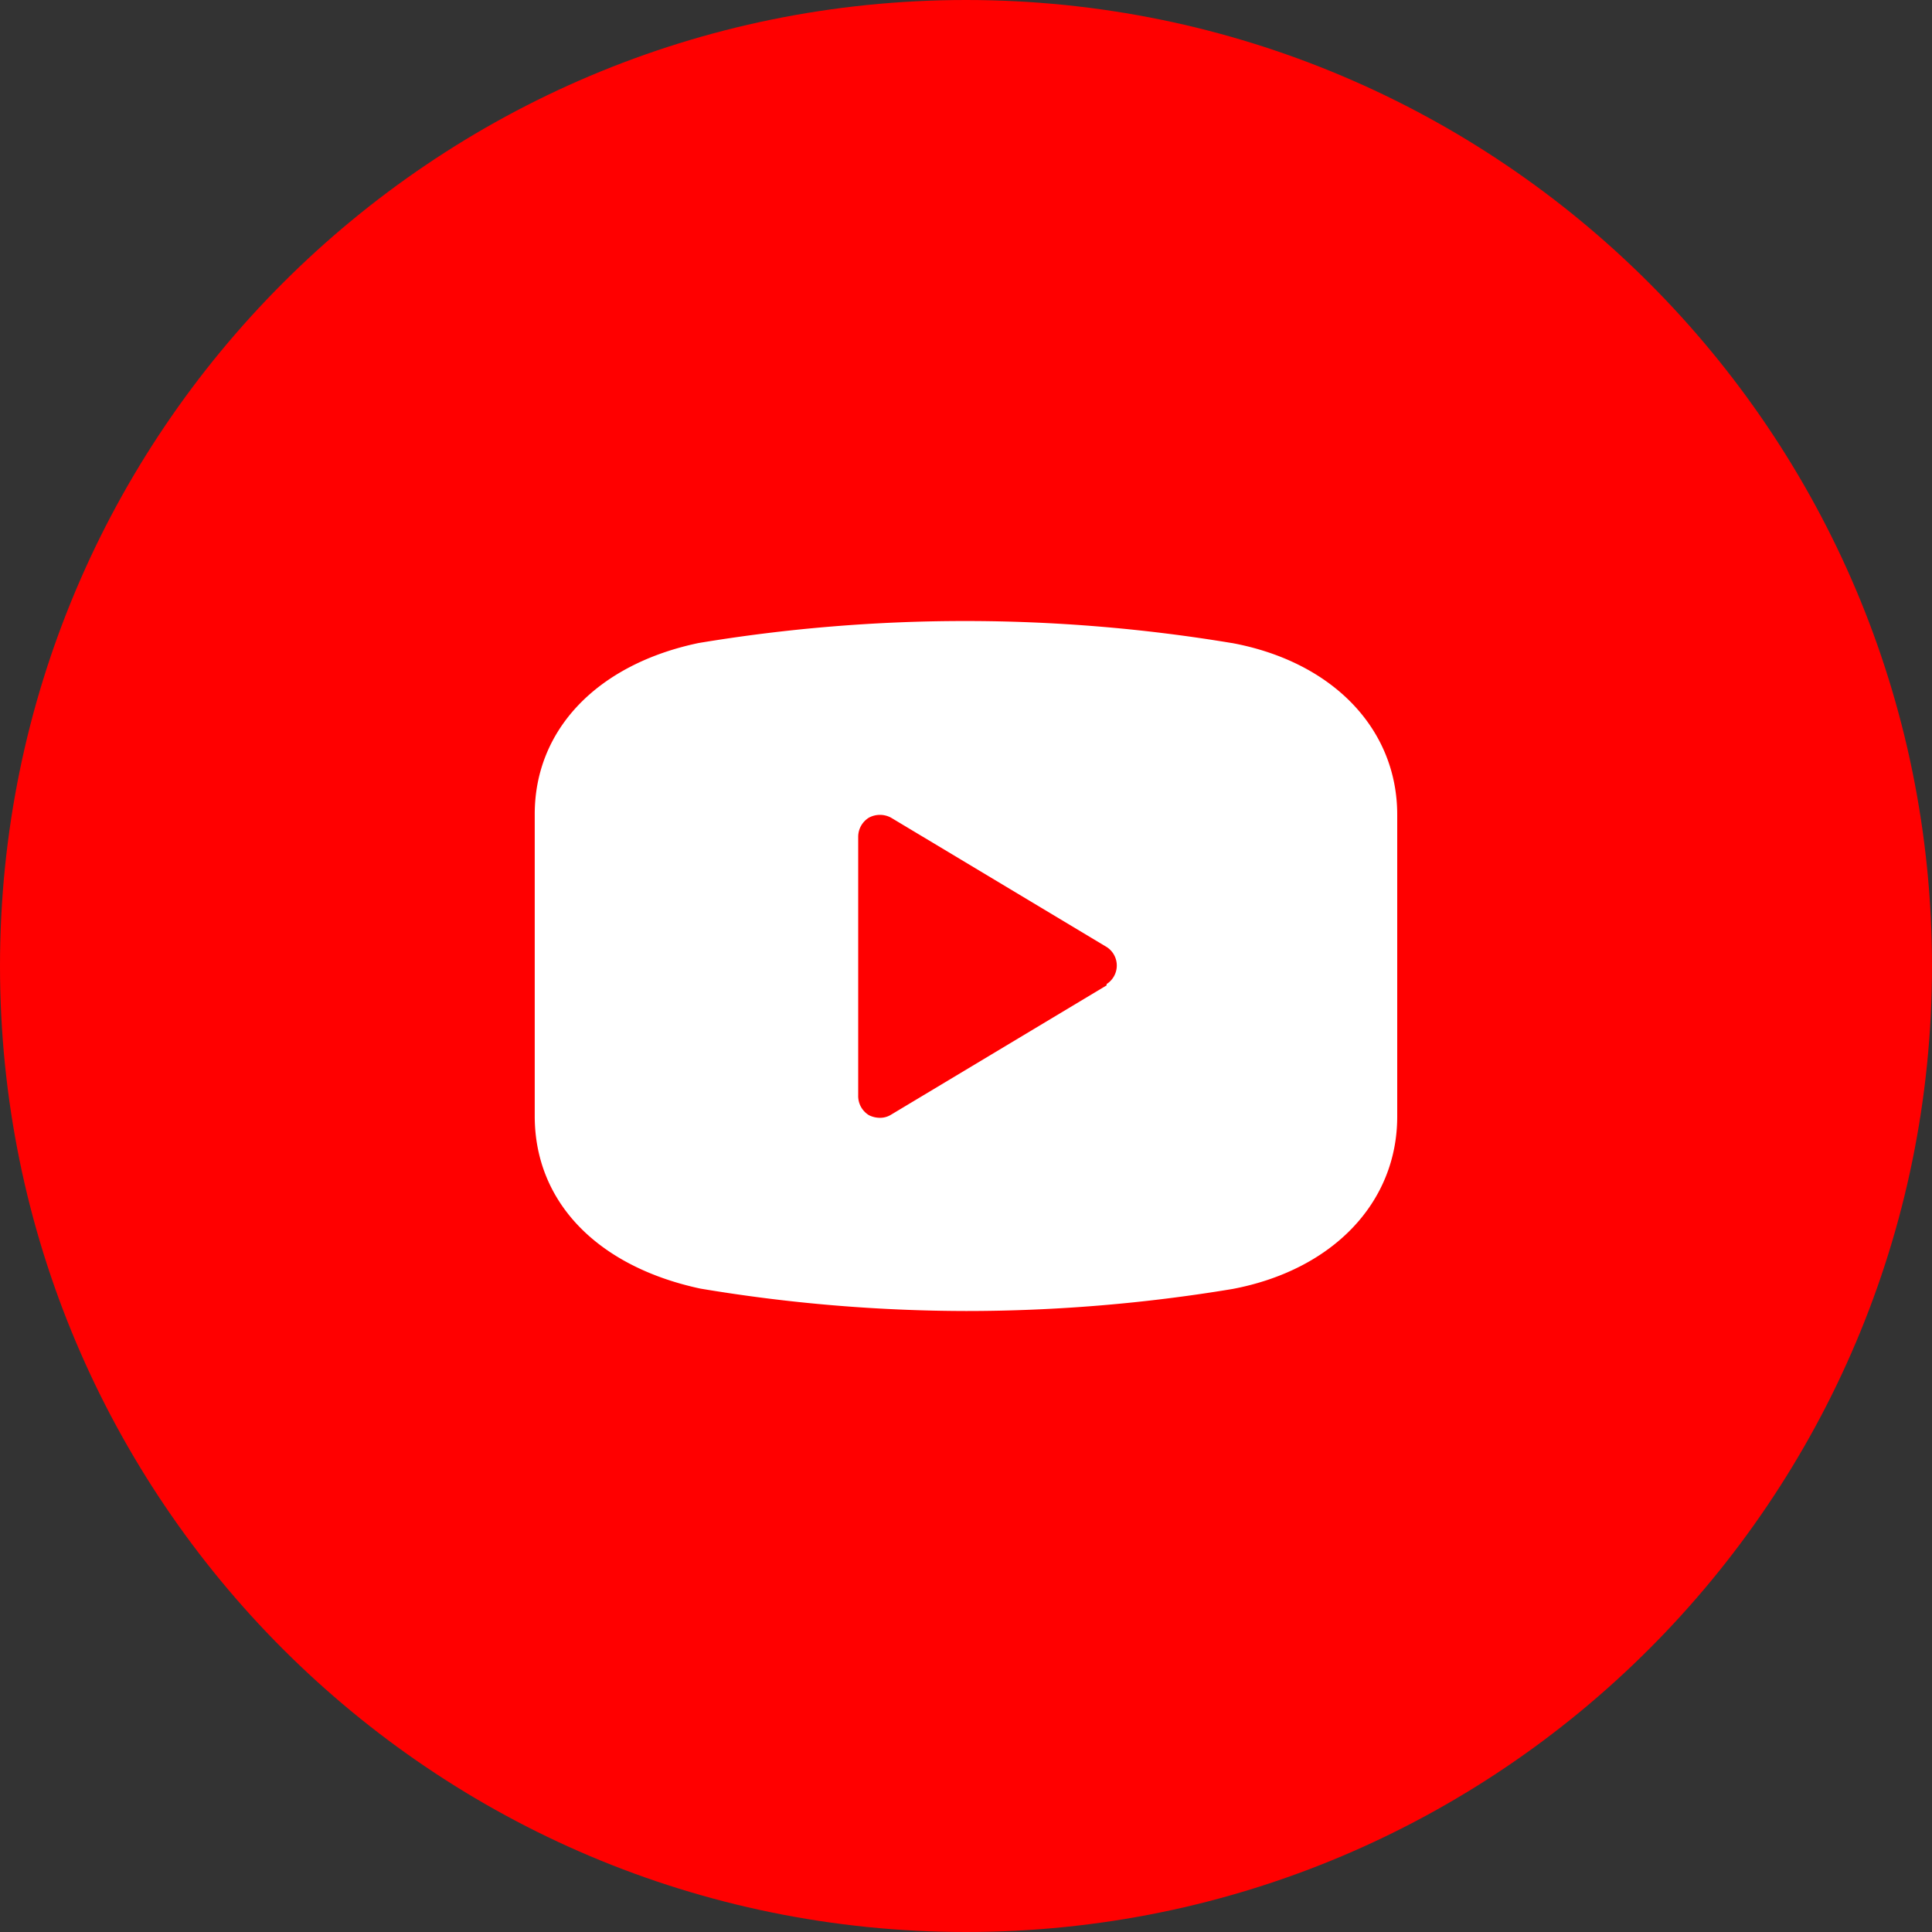
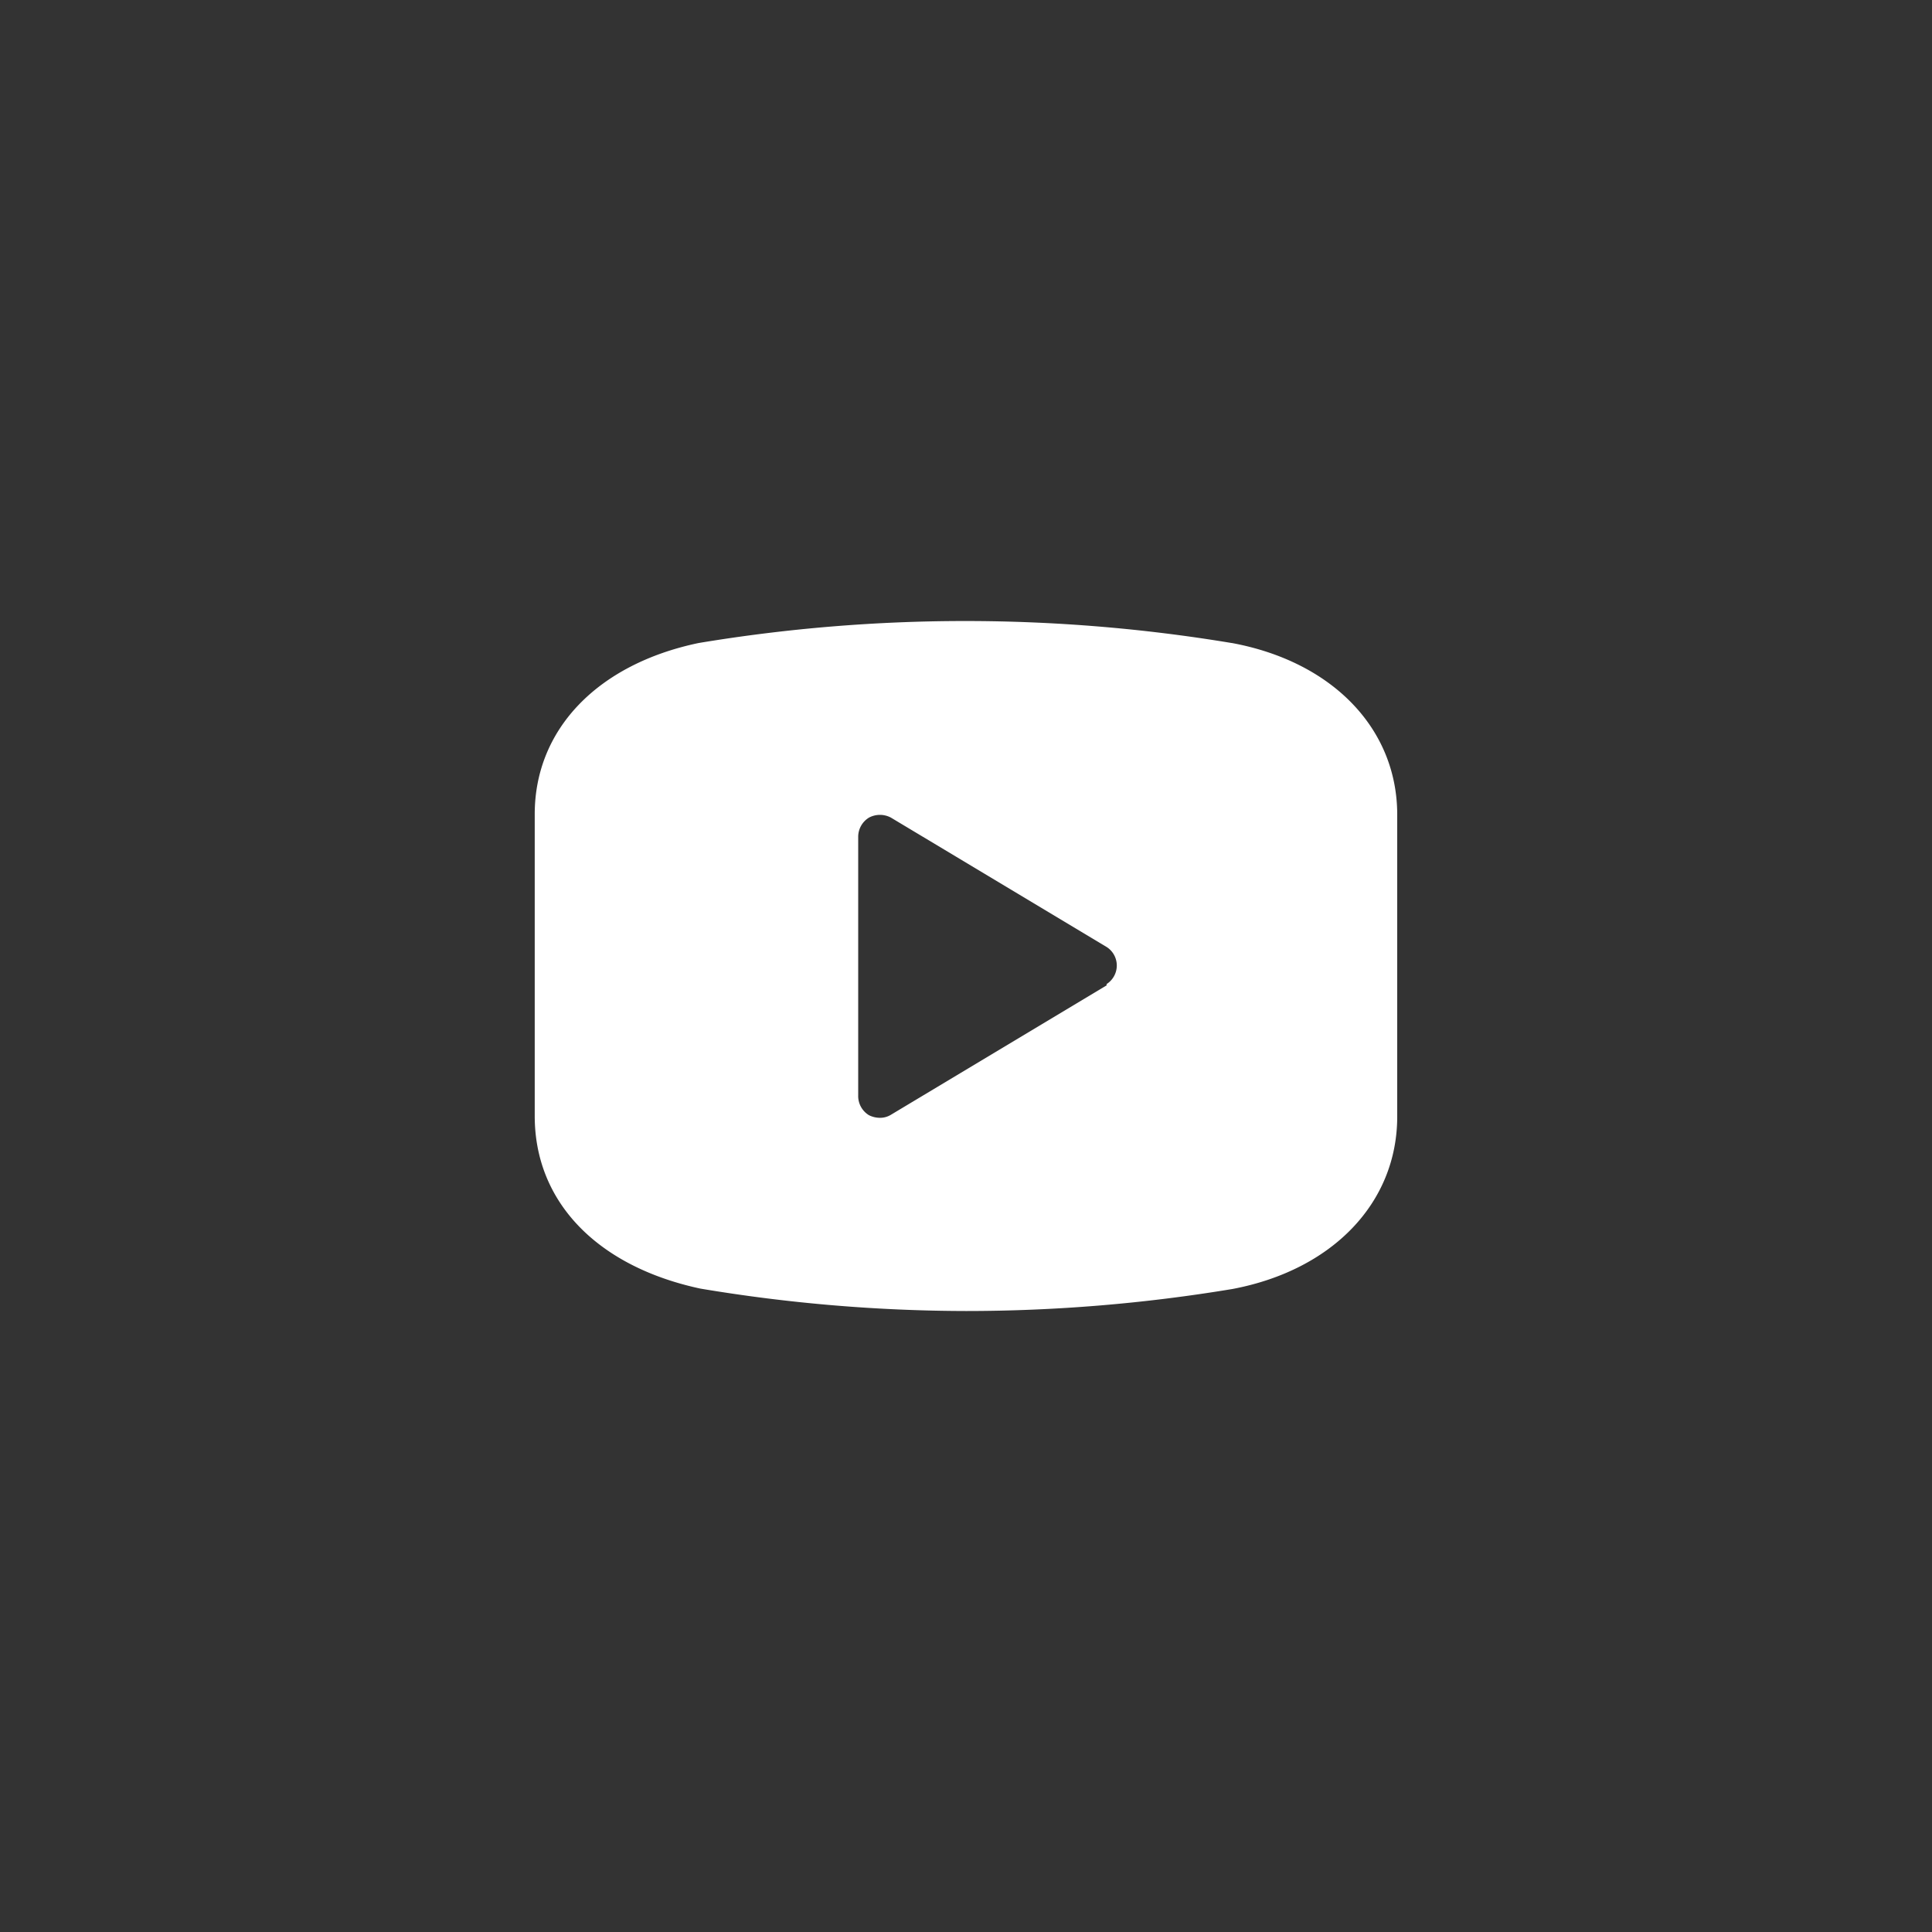
<svg xmlns="http://www.w3.org/2000/svg" width="40" height="40" fill="none">
  <rect width="100%" height="100%" fill="#333333" stroke="none" />
-   <path d="M0 20c0 11.046 8.954 20 20 20s20-8.954 20-20S31.046 0 20 0 0 8.954 0 20z" fill="red" />
  <path d="M25.5 13.313a33.662 33.662 0 00-11.036 0c-2.089.437-3.393 1.785-3.393 3.544v6.25c0 1.786 1.304 3.116 3.429 3.572a33.56 33.56 0 005.5.464c1.849 0 3.694-.153 5.518-.456 2.071-.392 3.41-1.785 3.41-3.57v-6.25c0-1.778-1.339-3.17-3.428-3.555zm-2.59 7.089l-4.464 2.678a.43.43 0 01-.232.063.509.509 0 01-.223-.054.464.464 0 01-.223-.41V17.32a.466.466 0 01.223-.392.482.482 0 01.455 0l4.465 2.678a.455.455 0 010 .768v.027z" fill="#fff" />
</svg>